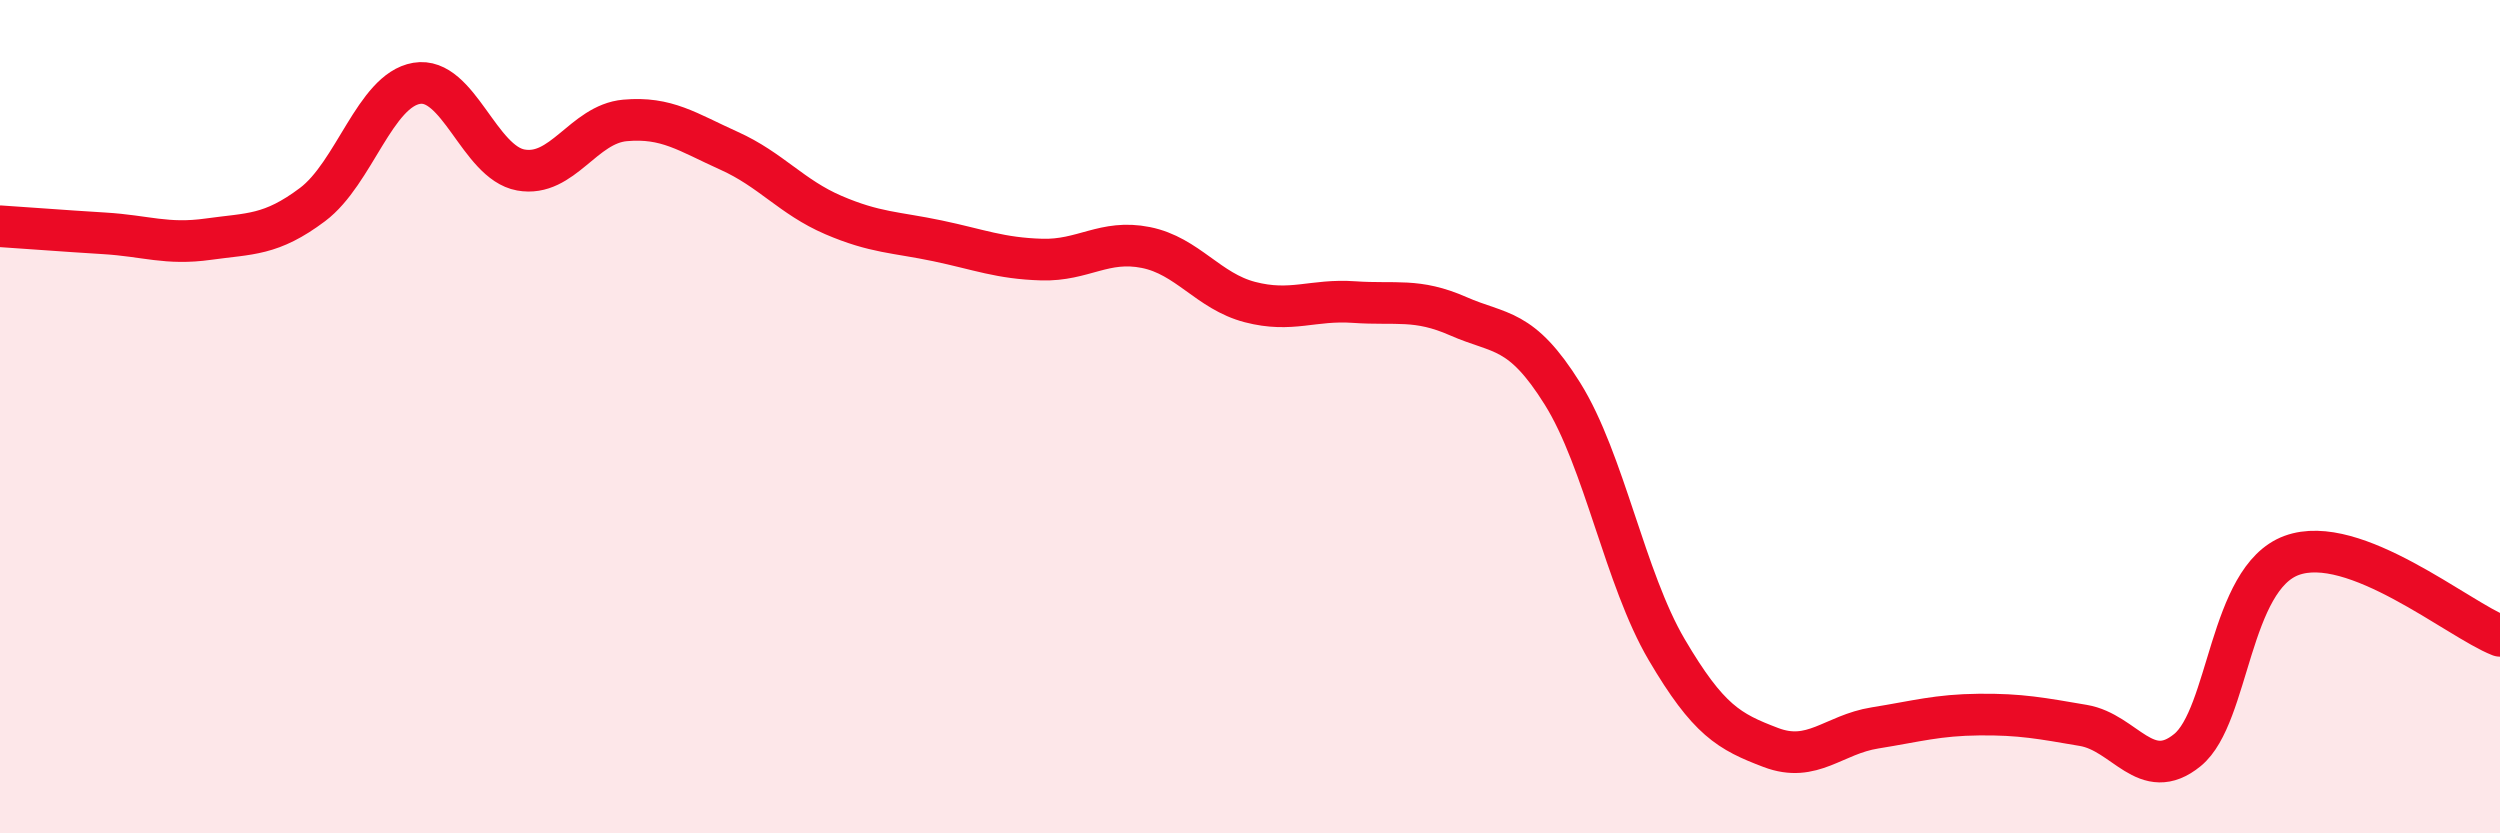
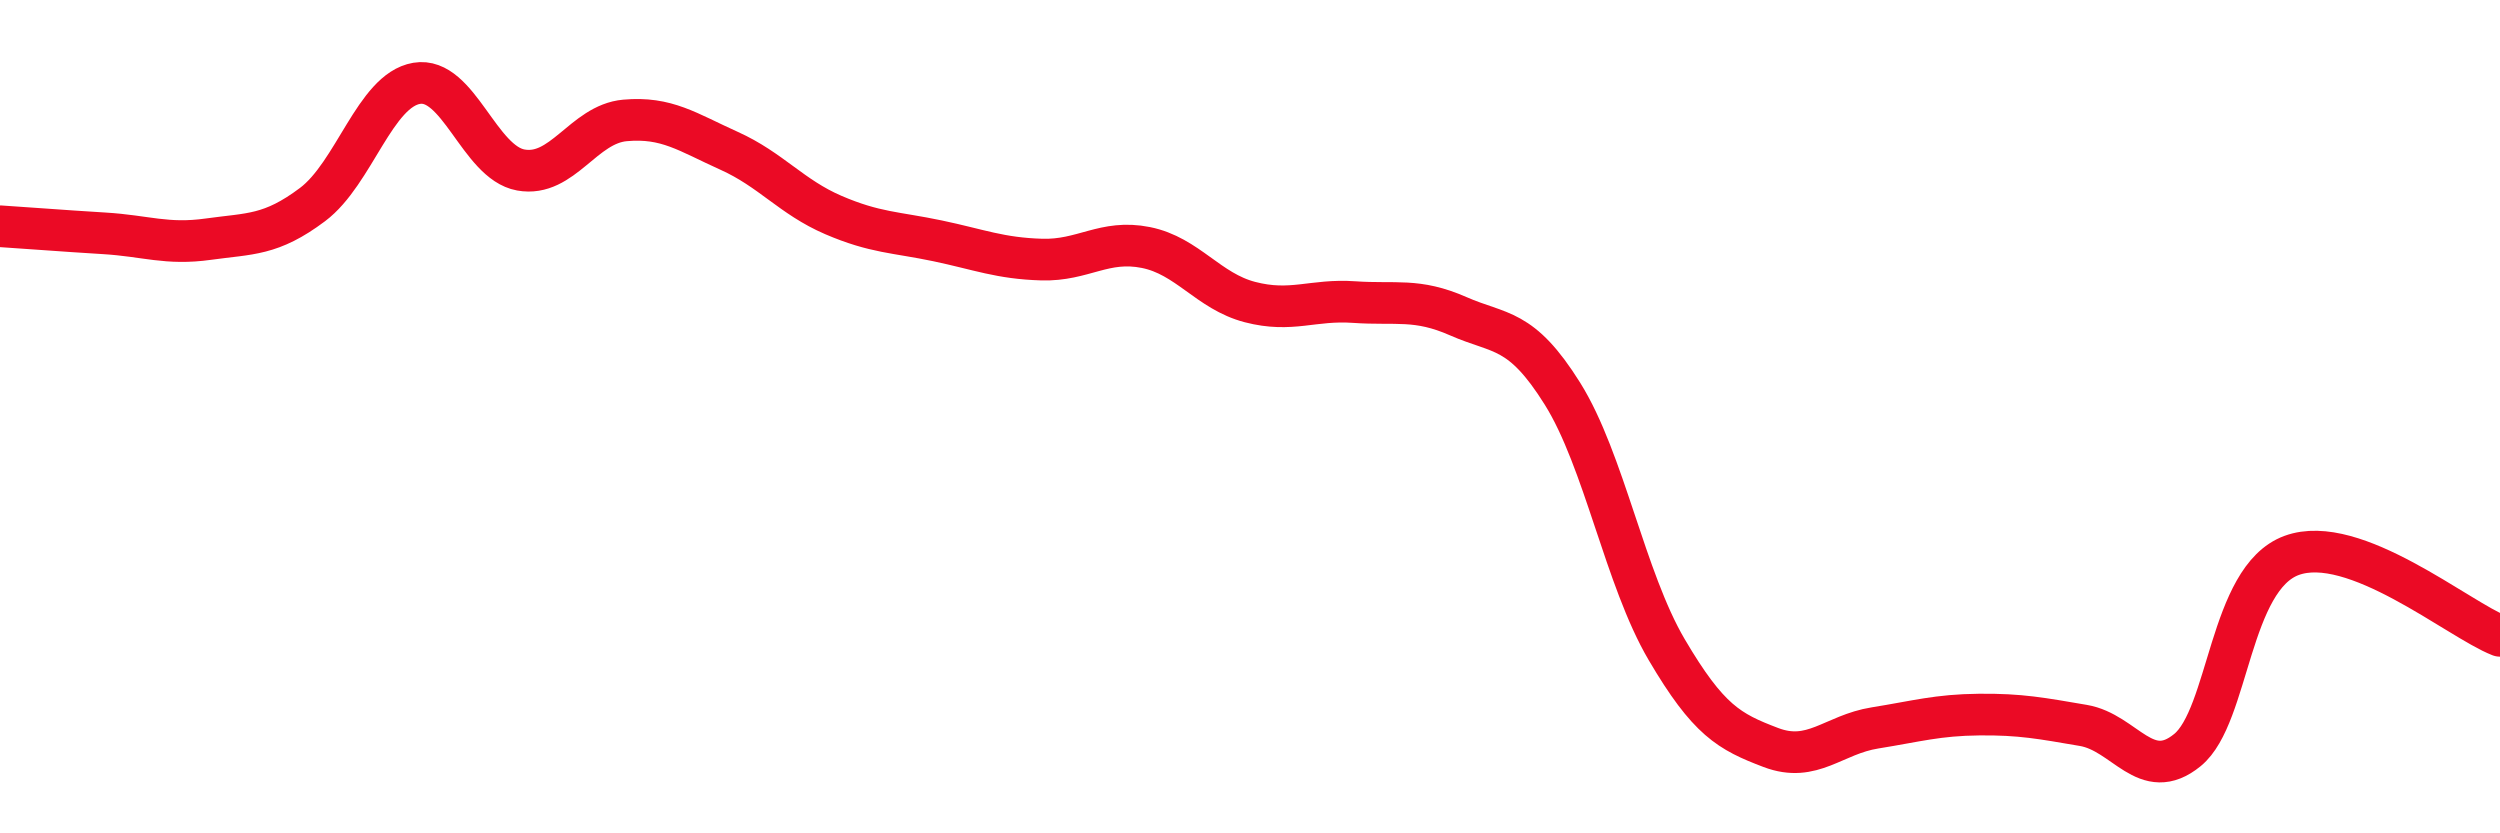
<svg xmlns="http://www.w3.org/2000/svg" width="60" height="20" viewBox="0 0 60 20">
-   <path d="M 0,5.43 C 0.5,5.46 1.5,5.54 2.5,5.6 C 3.5,5.66 4,5.88 5,5.74 C 6,5.6 6.5,5.66 7.5,4.91 C 8.5,4.16 9,2.17 10,2 C 11,1.83 11.5,3.9 12.5,4.08 C 13.5,4.26 14,2.98 15,2.89 C 16,2.8 16.5,3.17 17.5,3.62 C 18.5,4.07 19,4.73 20,5.16 C 21,5.59 21.5,5.57 22.5,5.78 C 23.5,5.99 24,6.2 25,6.23 C 26,6.26 26.5,5.74 27.5,5.94 C 28.5,6.14 29,6.99 30,7.25 C 31,7.51 31.5,7.18 32.5,7.25 C 33.5,7.32 34,7.15 35,7.59 C 36,8.03 36.5,7.85 37.5,9.45 C 38.5,11.05 39,13.89 40,15.59 C 41,17.29 41.5,17.56 42.5,17.94 C 43.5,18.32 44,17.63 45,17.47 C 46,17.31 46.5,17.16 47.5,17.15 C 48.5,17.14 49,17.24 50,17.41 C 51,17.58 51.5,18.82 52.5,18 C 53.5,17.18 53.5,13.88 55,13.33 C 56.5,12.78 59,14.87 60,15.26L60 20L0 20Z" fill="#EB0A25" opacity="0.1" stroke-linecap="round" stroke-linejoin="round" />
  <path d="M 0,5.43 C 0.5,5.46 1.5,5.54 2.5,5.6 C 3.5,5.66 4,5.88 5,5.74 C 6,5.6 6.5,5.66 7.5,4.91 C 8.5,4.16 9,2.17 10,2 C 11,1.83 11.5,3.9 12.5,4.08 C 13.5,4.26 14,2.98 15,2.89 C 16,2.8 16.5,3.17 17.5,3.62 C 18.5,4.07 19,4.73 20,5.16 C 21,5.59 21.5,5.57 22.5,5.78 C 23.5,5.99 24,6.2 25,6.23 C 26,6.26 26.5,5.74 27.5,5.94 C 28.5,6.14 29,6.99 30,7.25 C 31,7.51 31.5,7.18 32.5,7.25 C 33.5,7.32 34,7.15 35,7.59 C 36,8.03 36.5,7.85 37.5,9.45 C 38.5,11.05 39,13.89 40,15.59 C 41,17.29 41.5,17.56 42.5,17.94 C 43.5,18.32 44,17.63 45,17.47 C 46,17.31 46.5,17.16 47.5,17.15 C 48.5,17.14 49,17.24 50,17.41 C 51,17.58 51.5,18.82 52.5,18 C 53.5,17.18 53.5,13.88 55,13.33 C 56.5,12.78 59,14.87 60,15.26" stroke="#EB0A25" stroke-width="1" fill="none" stroke-linecap="round" stroke-linejoin="round" />
</svg>